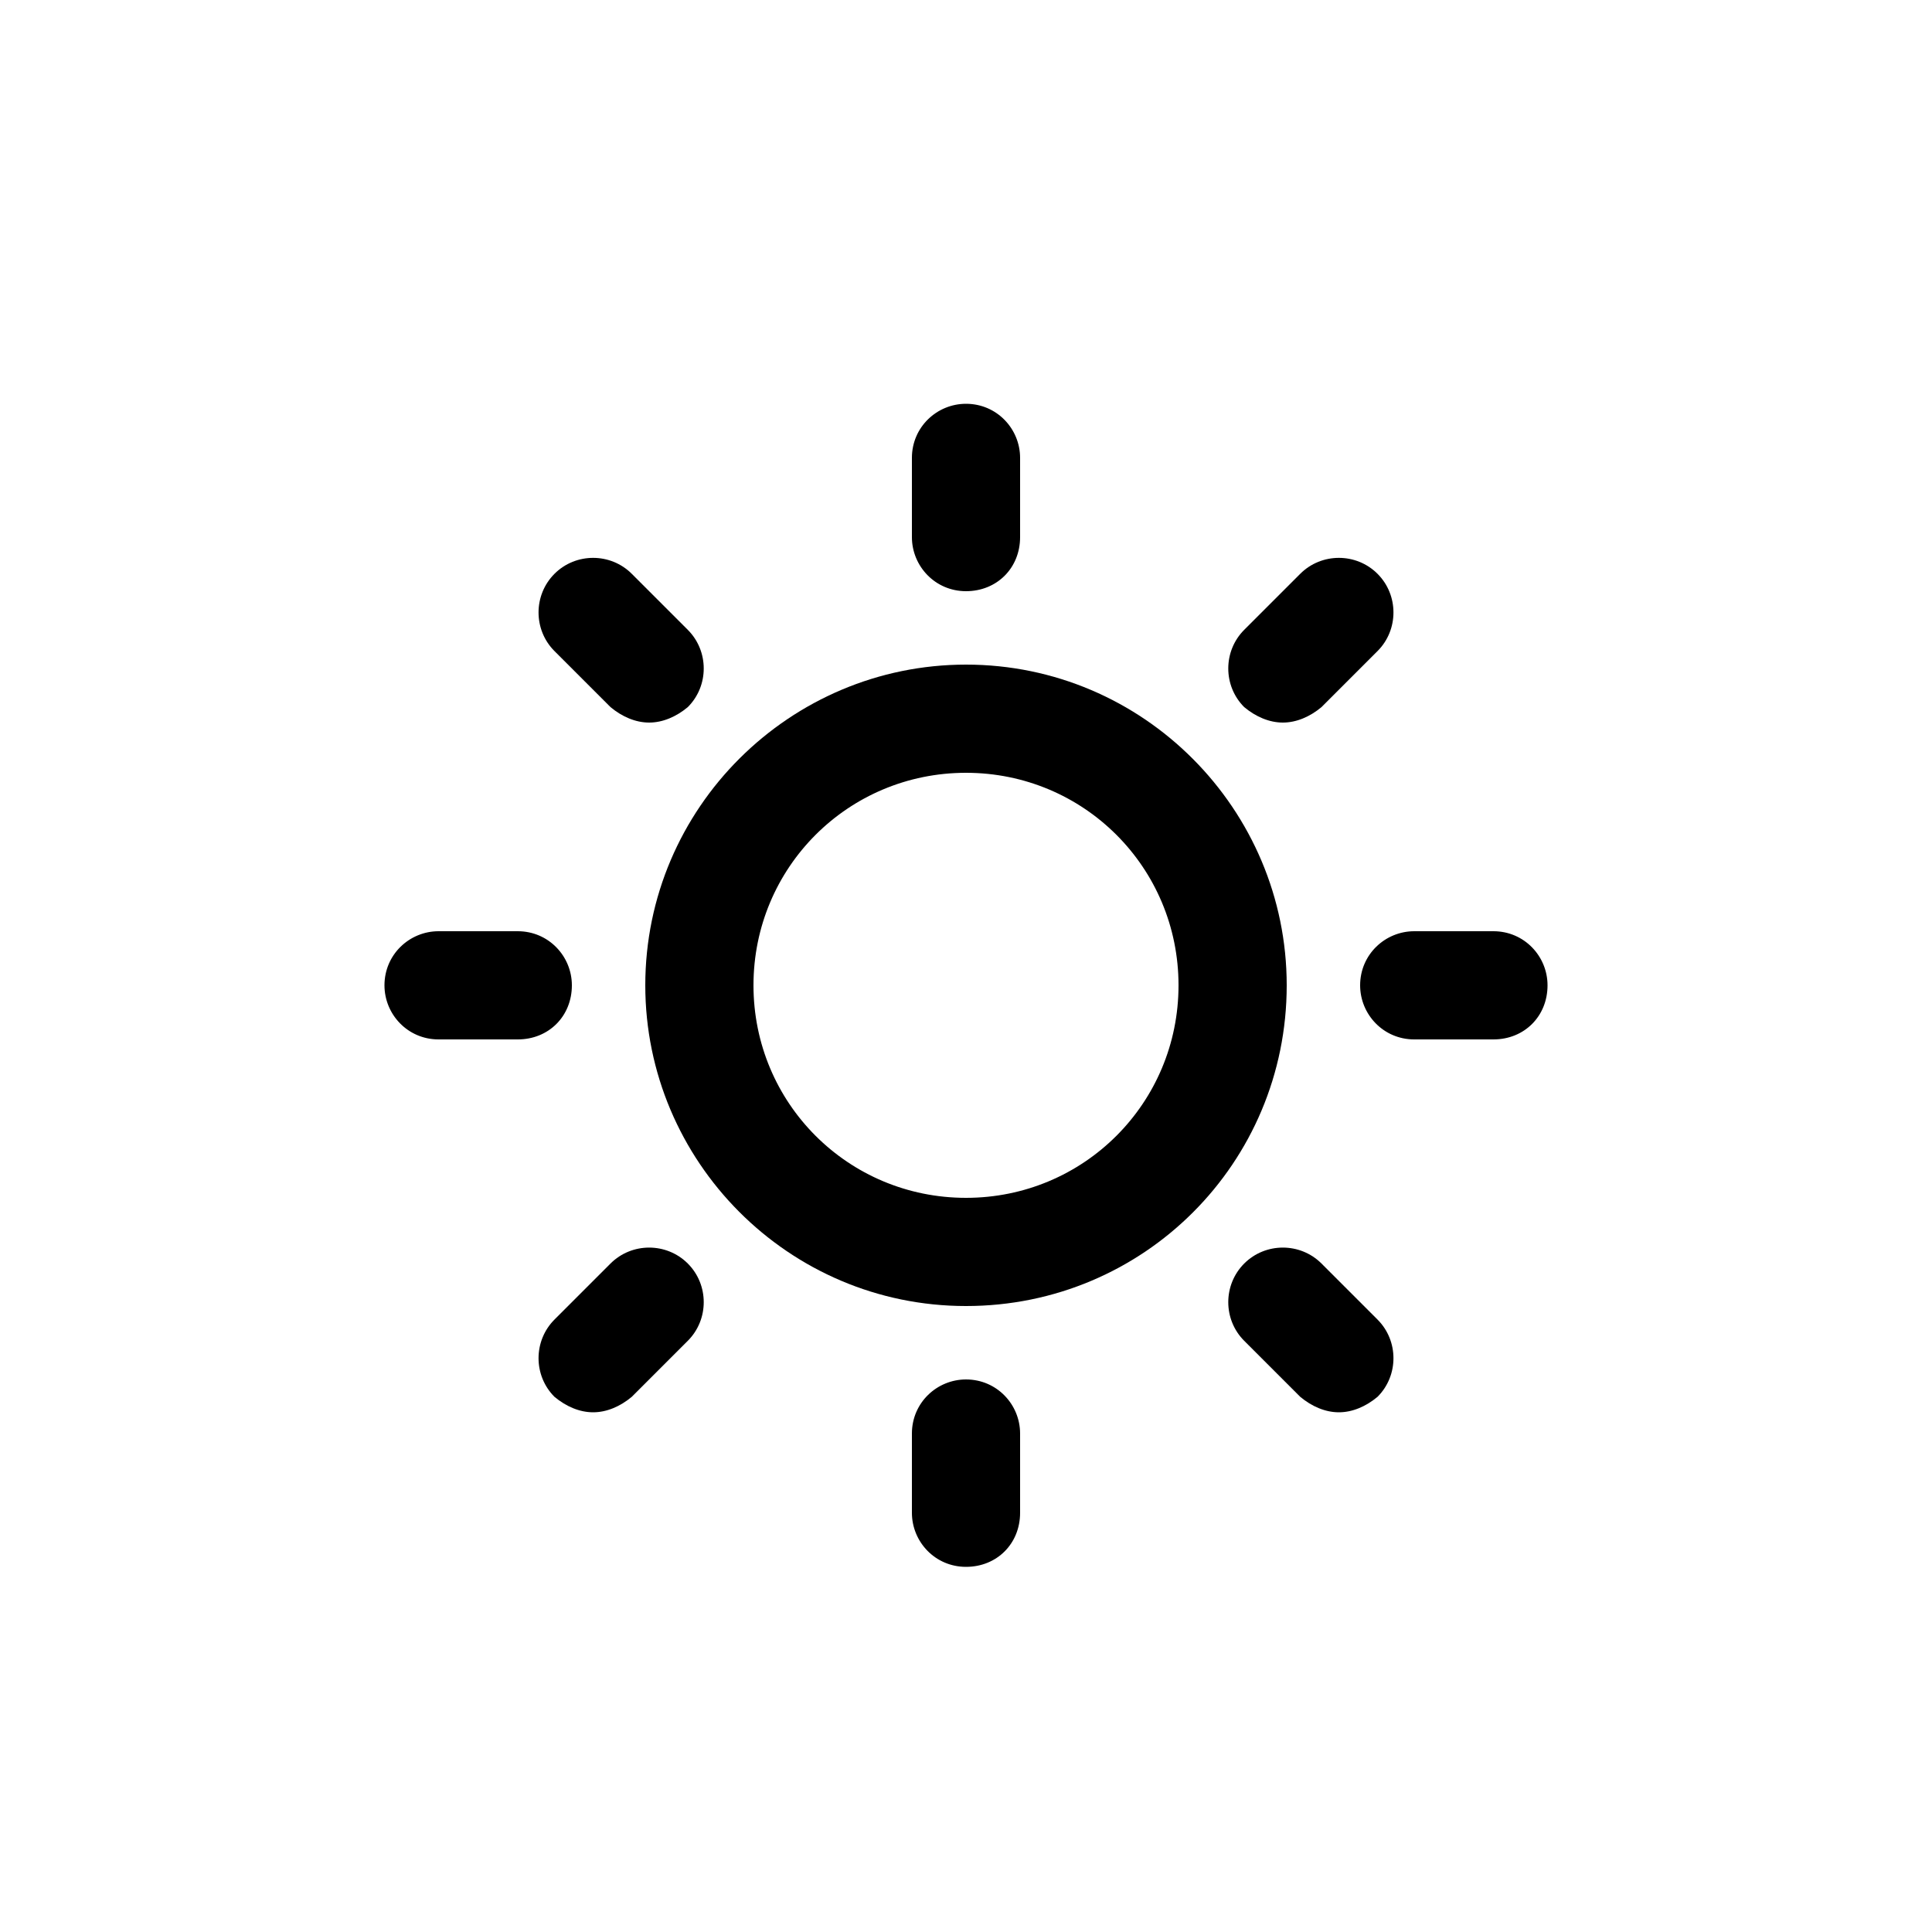
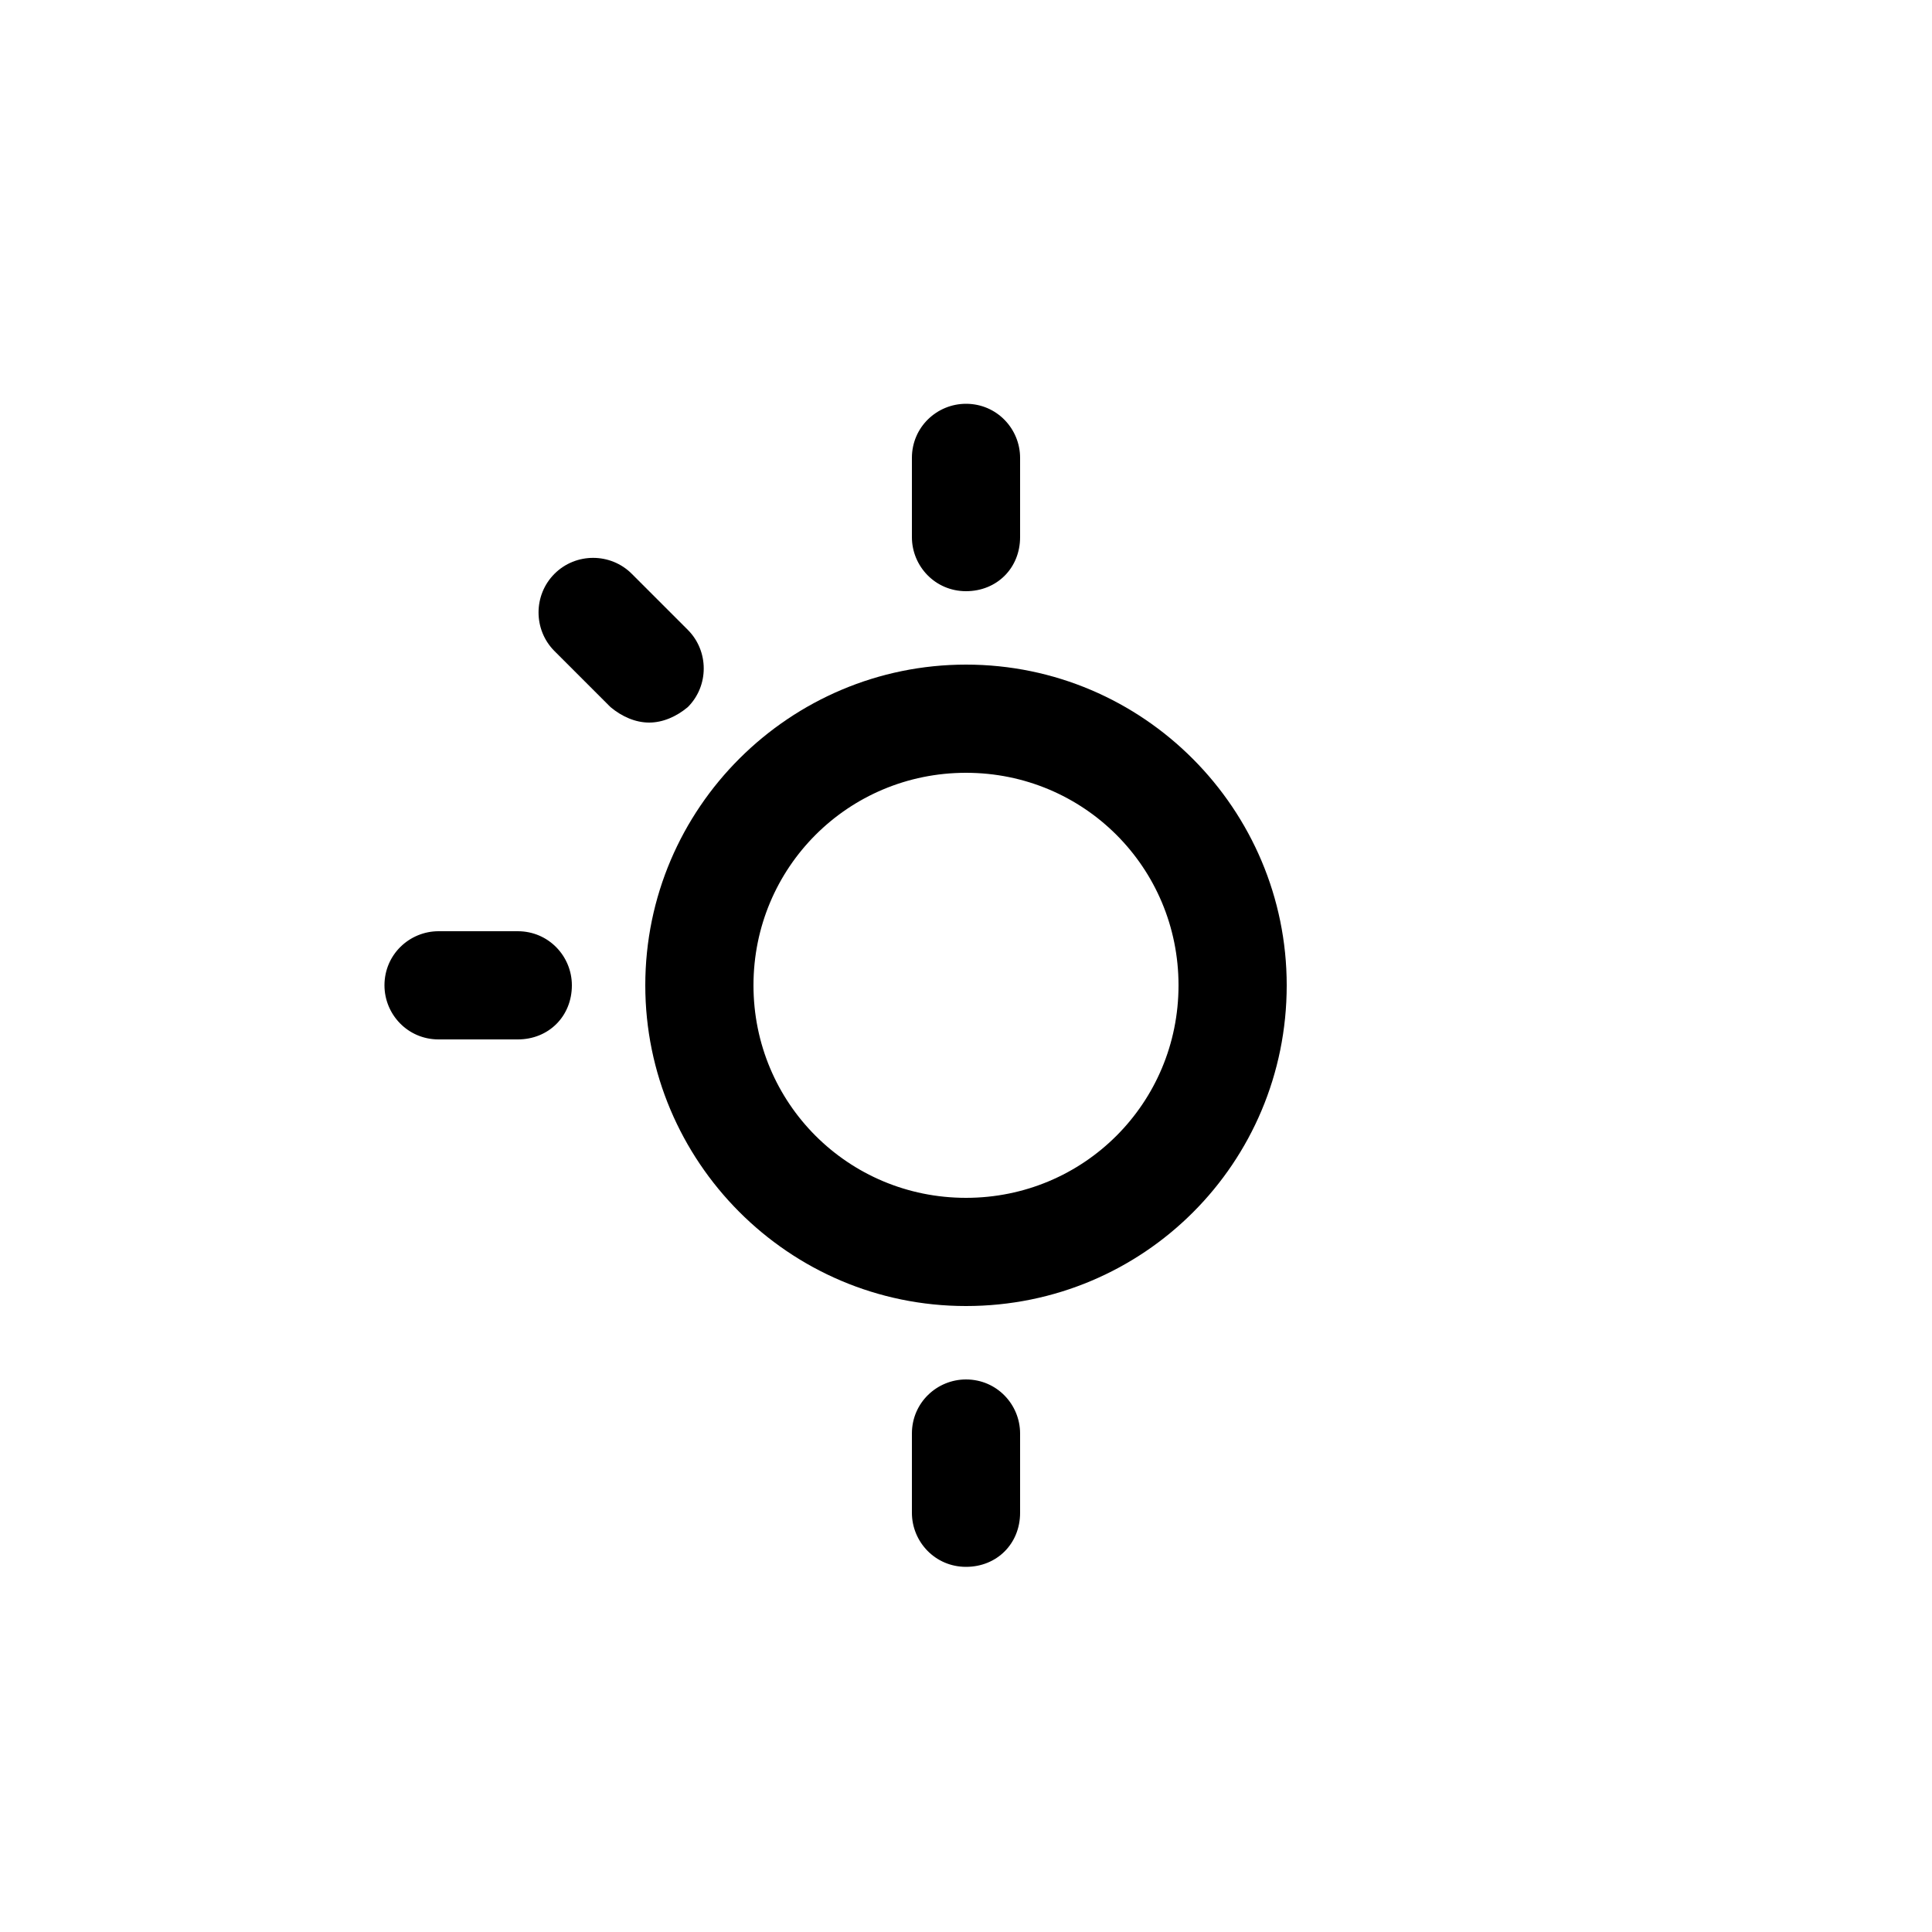
<svg xmlns="http://www.w3.org/2000/svg" version="1.1" width="32" height="32" viewBox="0 0 32 32">
  <path fill="#000" d="M16 11.008c-2.912 0-5.312 2.368-5.312 5.312 0 2.912 2.368 5.312 5.312 5.312s5.312-2.368 5.312-5.312c0-2.912-2.368-5.312-5.312-5.312zM16 19.84c-1.952 0-3.52-1.568-3.52-3.52s1.568-3.52 3.52-3.52 3.52 1.568 3.52 3.52-1.568 3.52-3.52 3.52z" />
  <path fill="#000" d="M16 9.792c0.512 0 0.896-0.384 0.896-0.896v-1.312c0-0.48-0.384-0.896-0.896-0.896-0.48 0-0.896 0.384-0.896 0.896v1.312c0 0.48 0.384 0.896 0.896 0.896z" />
  <path fill="#000" d="M10.112 11.712c0.192 0.16 0.416 0.256 0.64 0.256s0.448-0.096 0.64-0.256c0.352-0.352 0.352-0.928 0-1.28l-0.928-0.928c-0.352-0.352-0.928-0.352-1.28 0s-0.352 0.928 0 1.28l0.928 0.928z" />
  <path fill="#000" d="M9.472 16.32c0-0.48-0.384-0.896-0.896-0.896h-1.312c-0.48 0-0.896 0.384-0.896 0.896 0 0.48 0.384 0.896 0.896 0.896h1.312c0.512 0 0.896-0.384 0.896-0.896z" />
-   <path fill="#000" d="M10.112 20.928l-0.928 0.928c-0.352 0.352-0.352 0.928 0 1.28 0.192 0.16 0.416 0.256 0.64 0.256s0.448-0.096 0.64-0.256l0.928-0.928c0.352-0.352 0.352-0.928 0-1.28s-0.928-0.352-1.28 0z" />
  <path fill="#000" d="M16 22.848c-0.48 0-0.896 0.384-0.896 0.896v1.312c0 0.48 0.384 0.896 0.896 0.896s0.896-0.384 0.896-0.896v-1.312c0-0.48-0.384-0.896-0.896-0.896z" />
-   <path fill="#000" d="M21.888 20.928c-0.352-0.352-0.928-0.352-1.28 0s-0.352 0.928 0 1.28l0.928 0.928c0.192 0.16 0.416 0.256 0.64 0.256s0.448-0.096 0.64-0.256c0.352-0.352 0.352-0.928 0-1.28l-0.928-0.928z" />
-   <path fill="#000" d="M24.736 15.424h-1.312c-0.48 0-0.896 0.384-0.896 0.896 0 0.48 0.384 0.896 0.896 0.896h1.312c0.512 0 0.896-0.384 0.896-0.896 0-0.48-0.384-0.896-0.896-0.896z" />
-   <path fill="#000" d="M21.248 11.968c0.224 0 0.448-0.096 0.64-0.256l0.928-0.928c0.352-0.352 0.352-0.928 0-1.28s-0.928-0.352-1.28 0l-0.928 0.928c-0.352 0.352-0.352 0.928 0 1.28 0.192 0.16 0.416 0.256 0.64 0.256z" />
</svg>